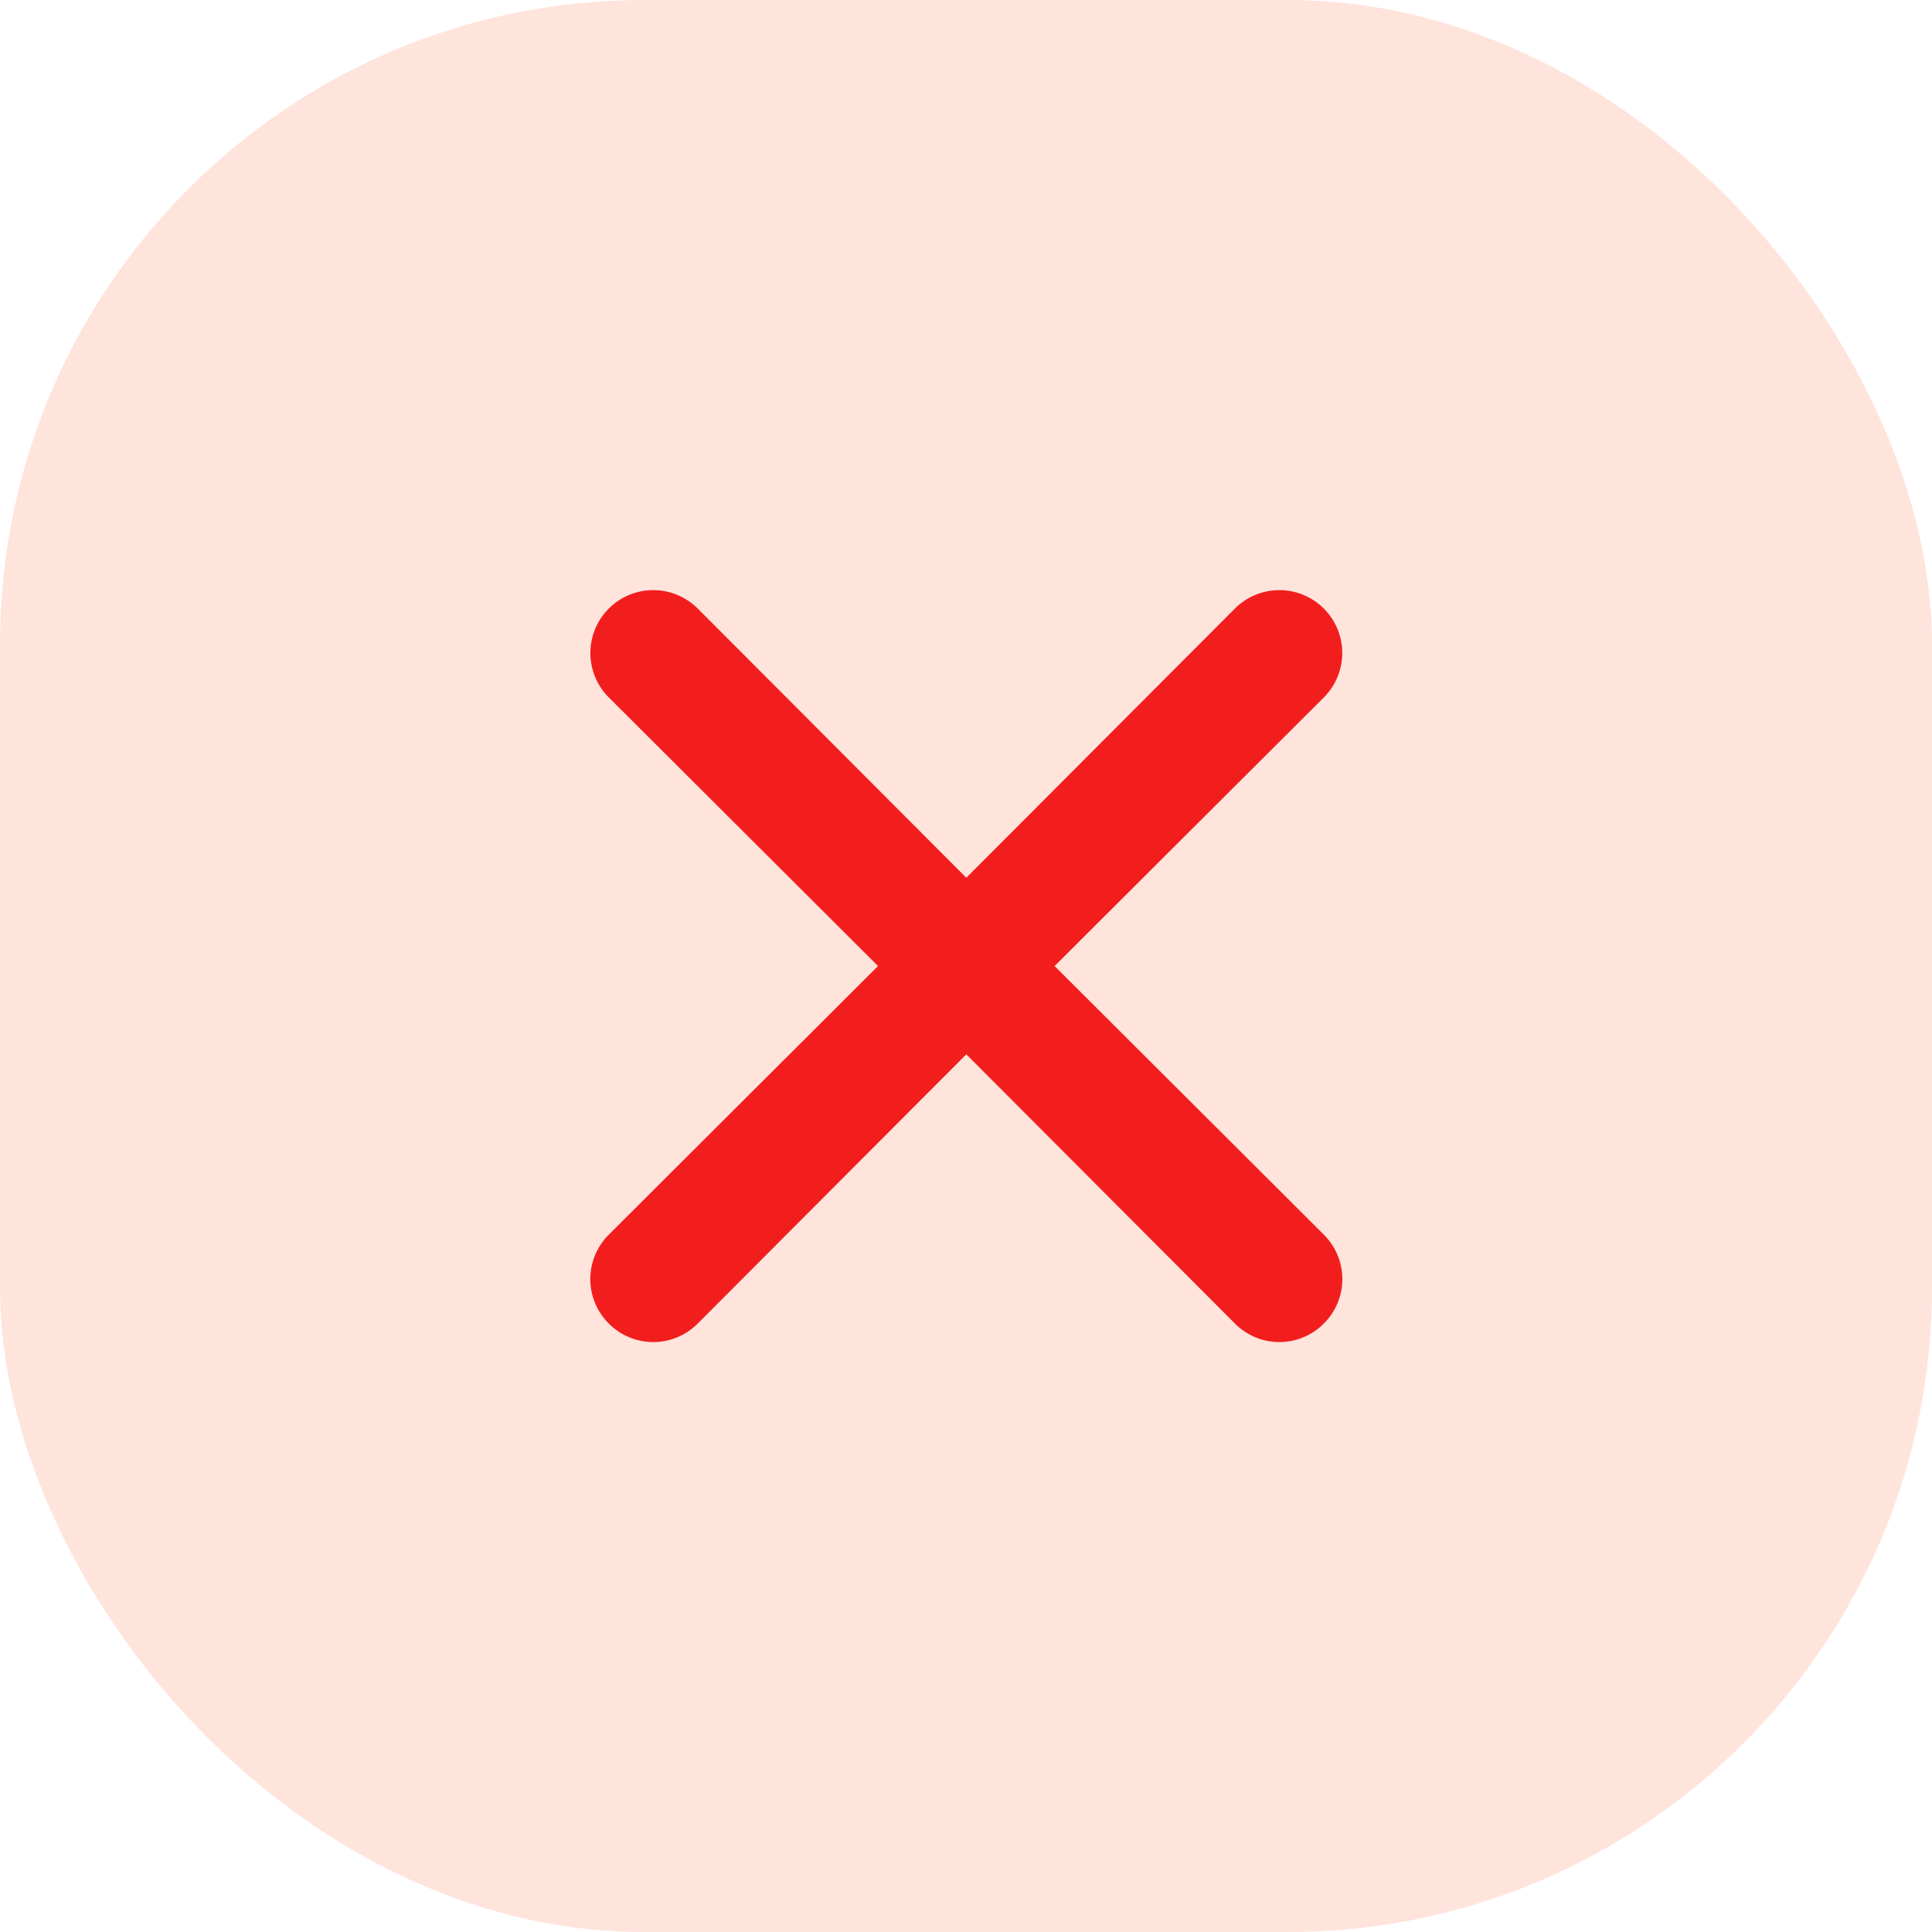
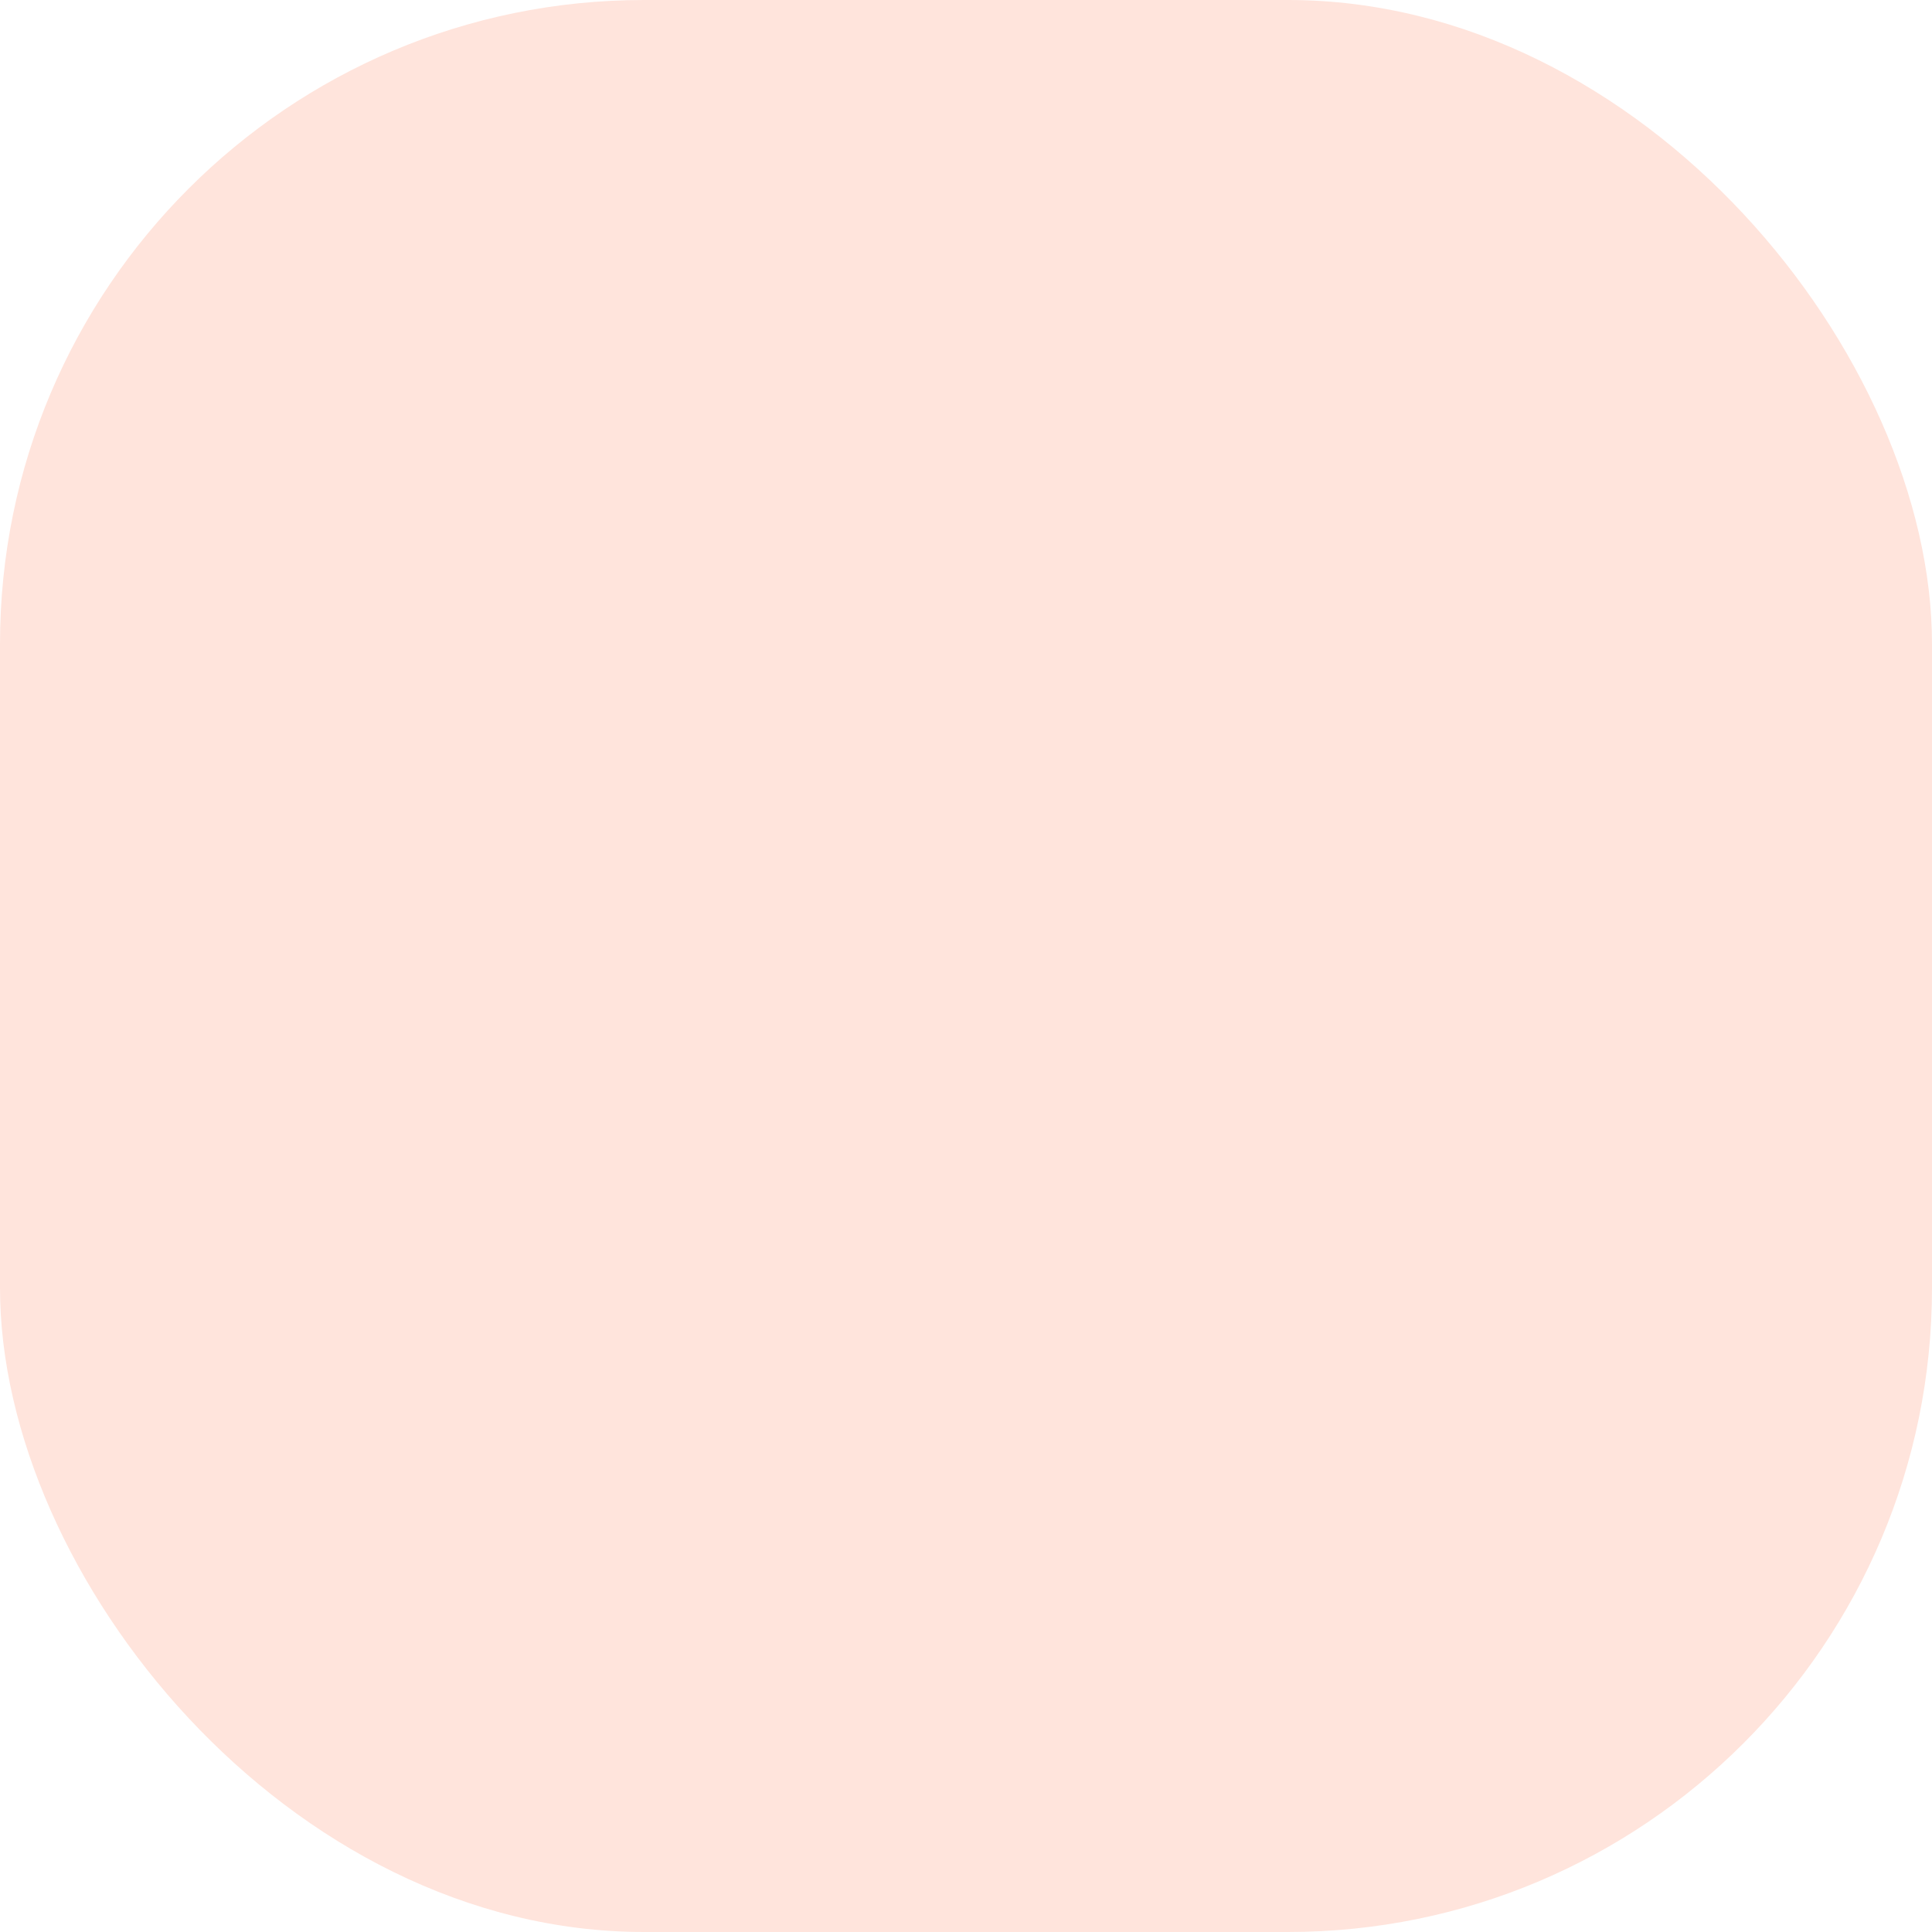
<svg xmlns="http://www.w3.org/2000/svg" width="43" height="43" viewBox="0 0 43 43" fill="none">
  <rect width="43" height="43" rx="14.333" fill="#FFE4DC" />
-   <path d="M23.472 21.501L29.464 15.523C29.726 15.261 29.874 14.905 29.874 14.534C29.874 14.162 29.726 13.806 29.464 13.544C29.201 13.282 28.846 13.134 28.474 13.134C28.103 13.134 27.747 13.282 27.485 13.544L21.507 19.536L15.529 13.544C15.266 13.282 14.91 13.134 14.539 13.134C14.168 13.134 13.812 13.282 13.55 13.544C13.287 13.806 13.14 14.162 13.14 14.534C13.14 14.905 13.287 15.261 13.55 15.523L19.542 21.501L13.55 27.479C13.419 27.609 13.316 27.763 13.245 27.933C13.174 28.103 13.138 28.285 13.138 28.469C13.138 28.653 13.174 28.835 13.245 29.005C13.316 29.174 13.419 29.328 13.55 29.458C13.679 29.589 13.833 29.692 14.003 29.763C14.173 29.834 14.355 29.87 14.539 29.87C14.723 29.87 14.905 29.834 15.075 29.763C15.245 29.692 15.399 29.589 15.529 29.458L21.507 23.466L27.485 29.458C27.614 29.589 27.769 29.692 27.938 29.763C28.108 29.834 28.29 29.87 28.474 29.87C28.658 29.87 28.84 29.834 29.01 29.763C29.18 29.692 29.334 29.589 29.464 29.458C29.594 29.328 29.698 29.174 29.769 29.005C29.84 28.835 29.876 28.653 29.876 28.469C29.876 28.285 29.84 28.103 29.769 27.933C29.698 27.763 29.594 27.609 29.464 27.479L23.472 21.501Z" fill="#F21E1E" />
</svg>